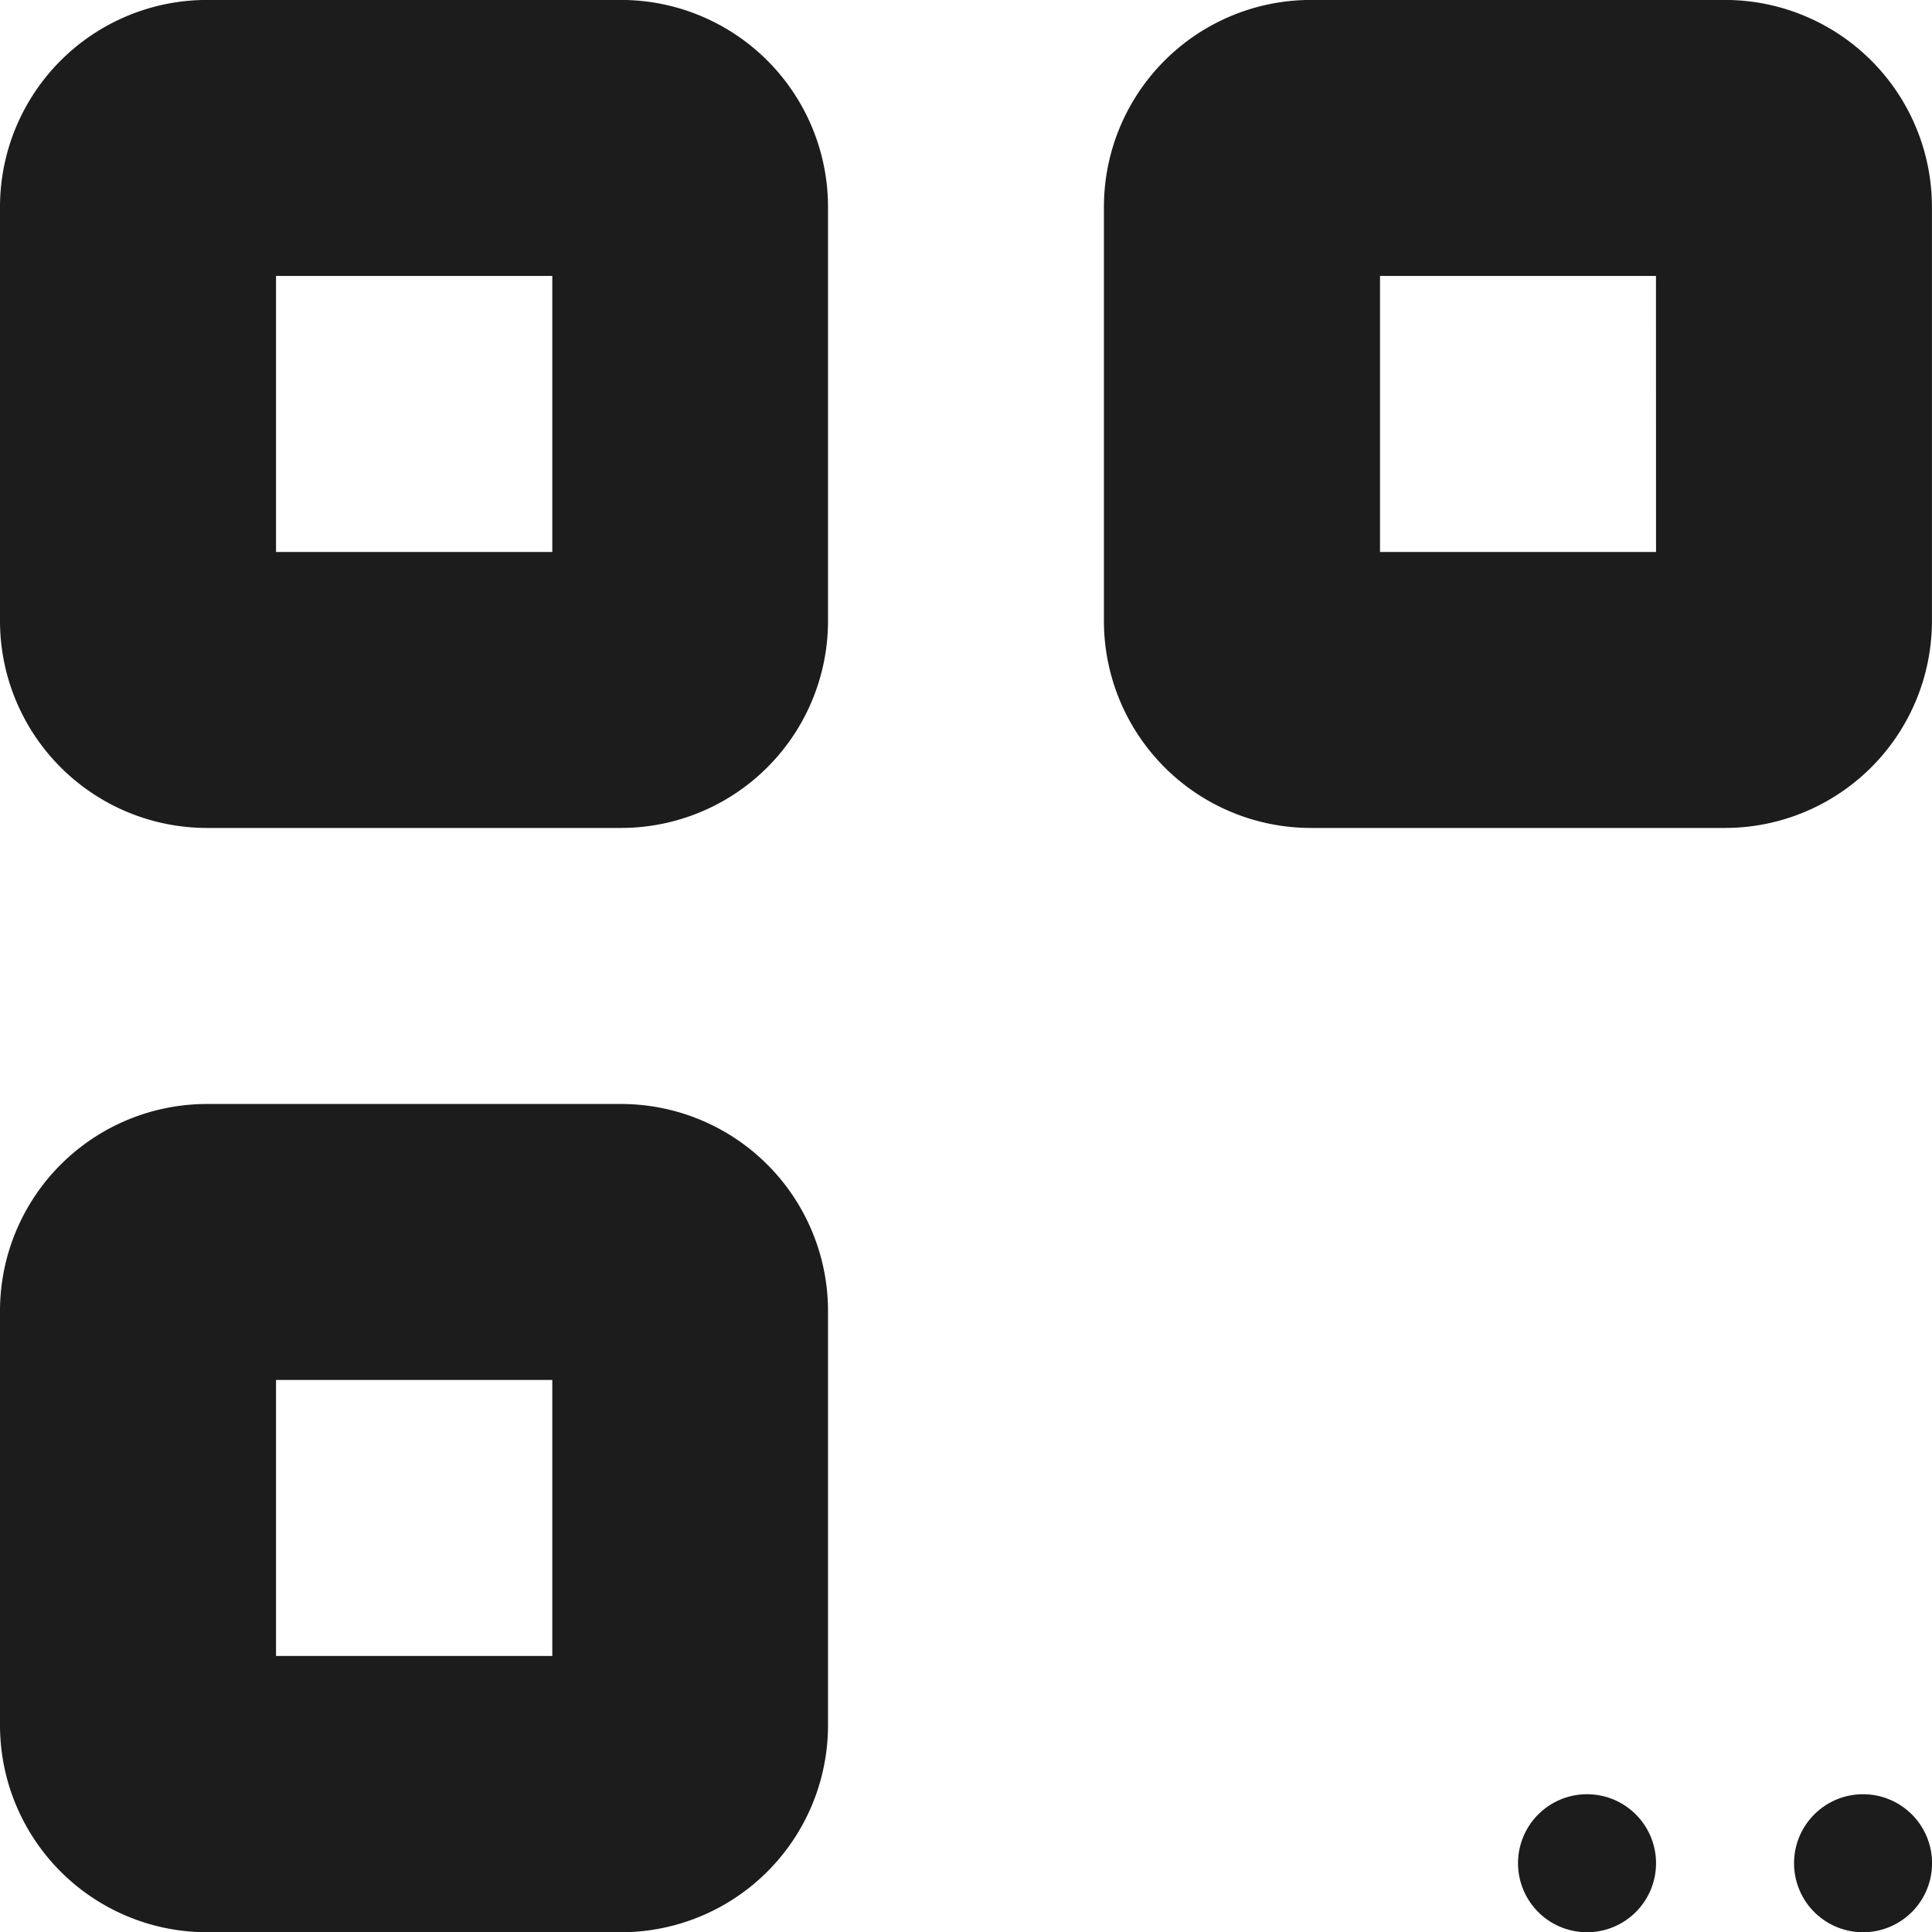
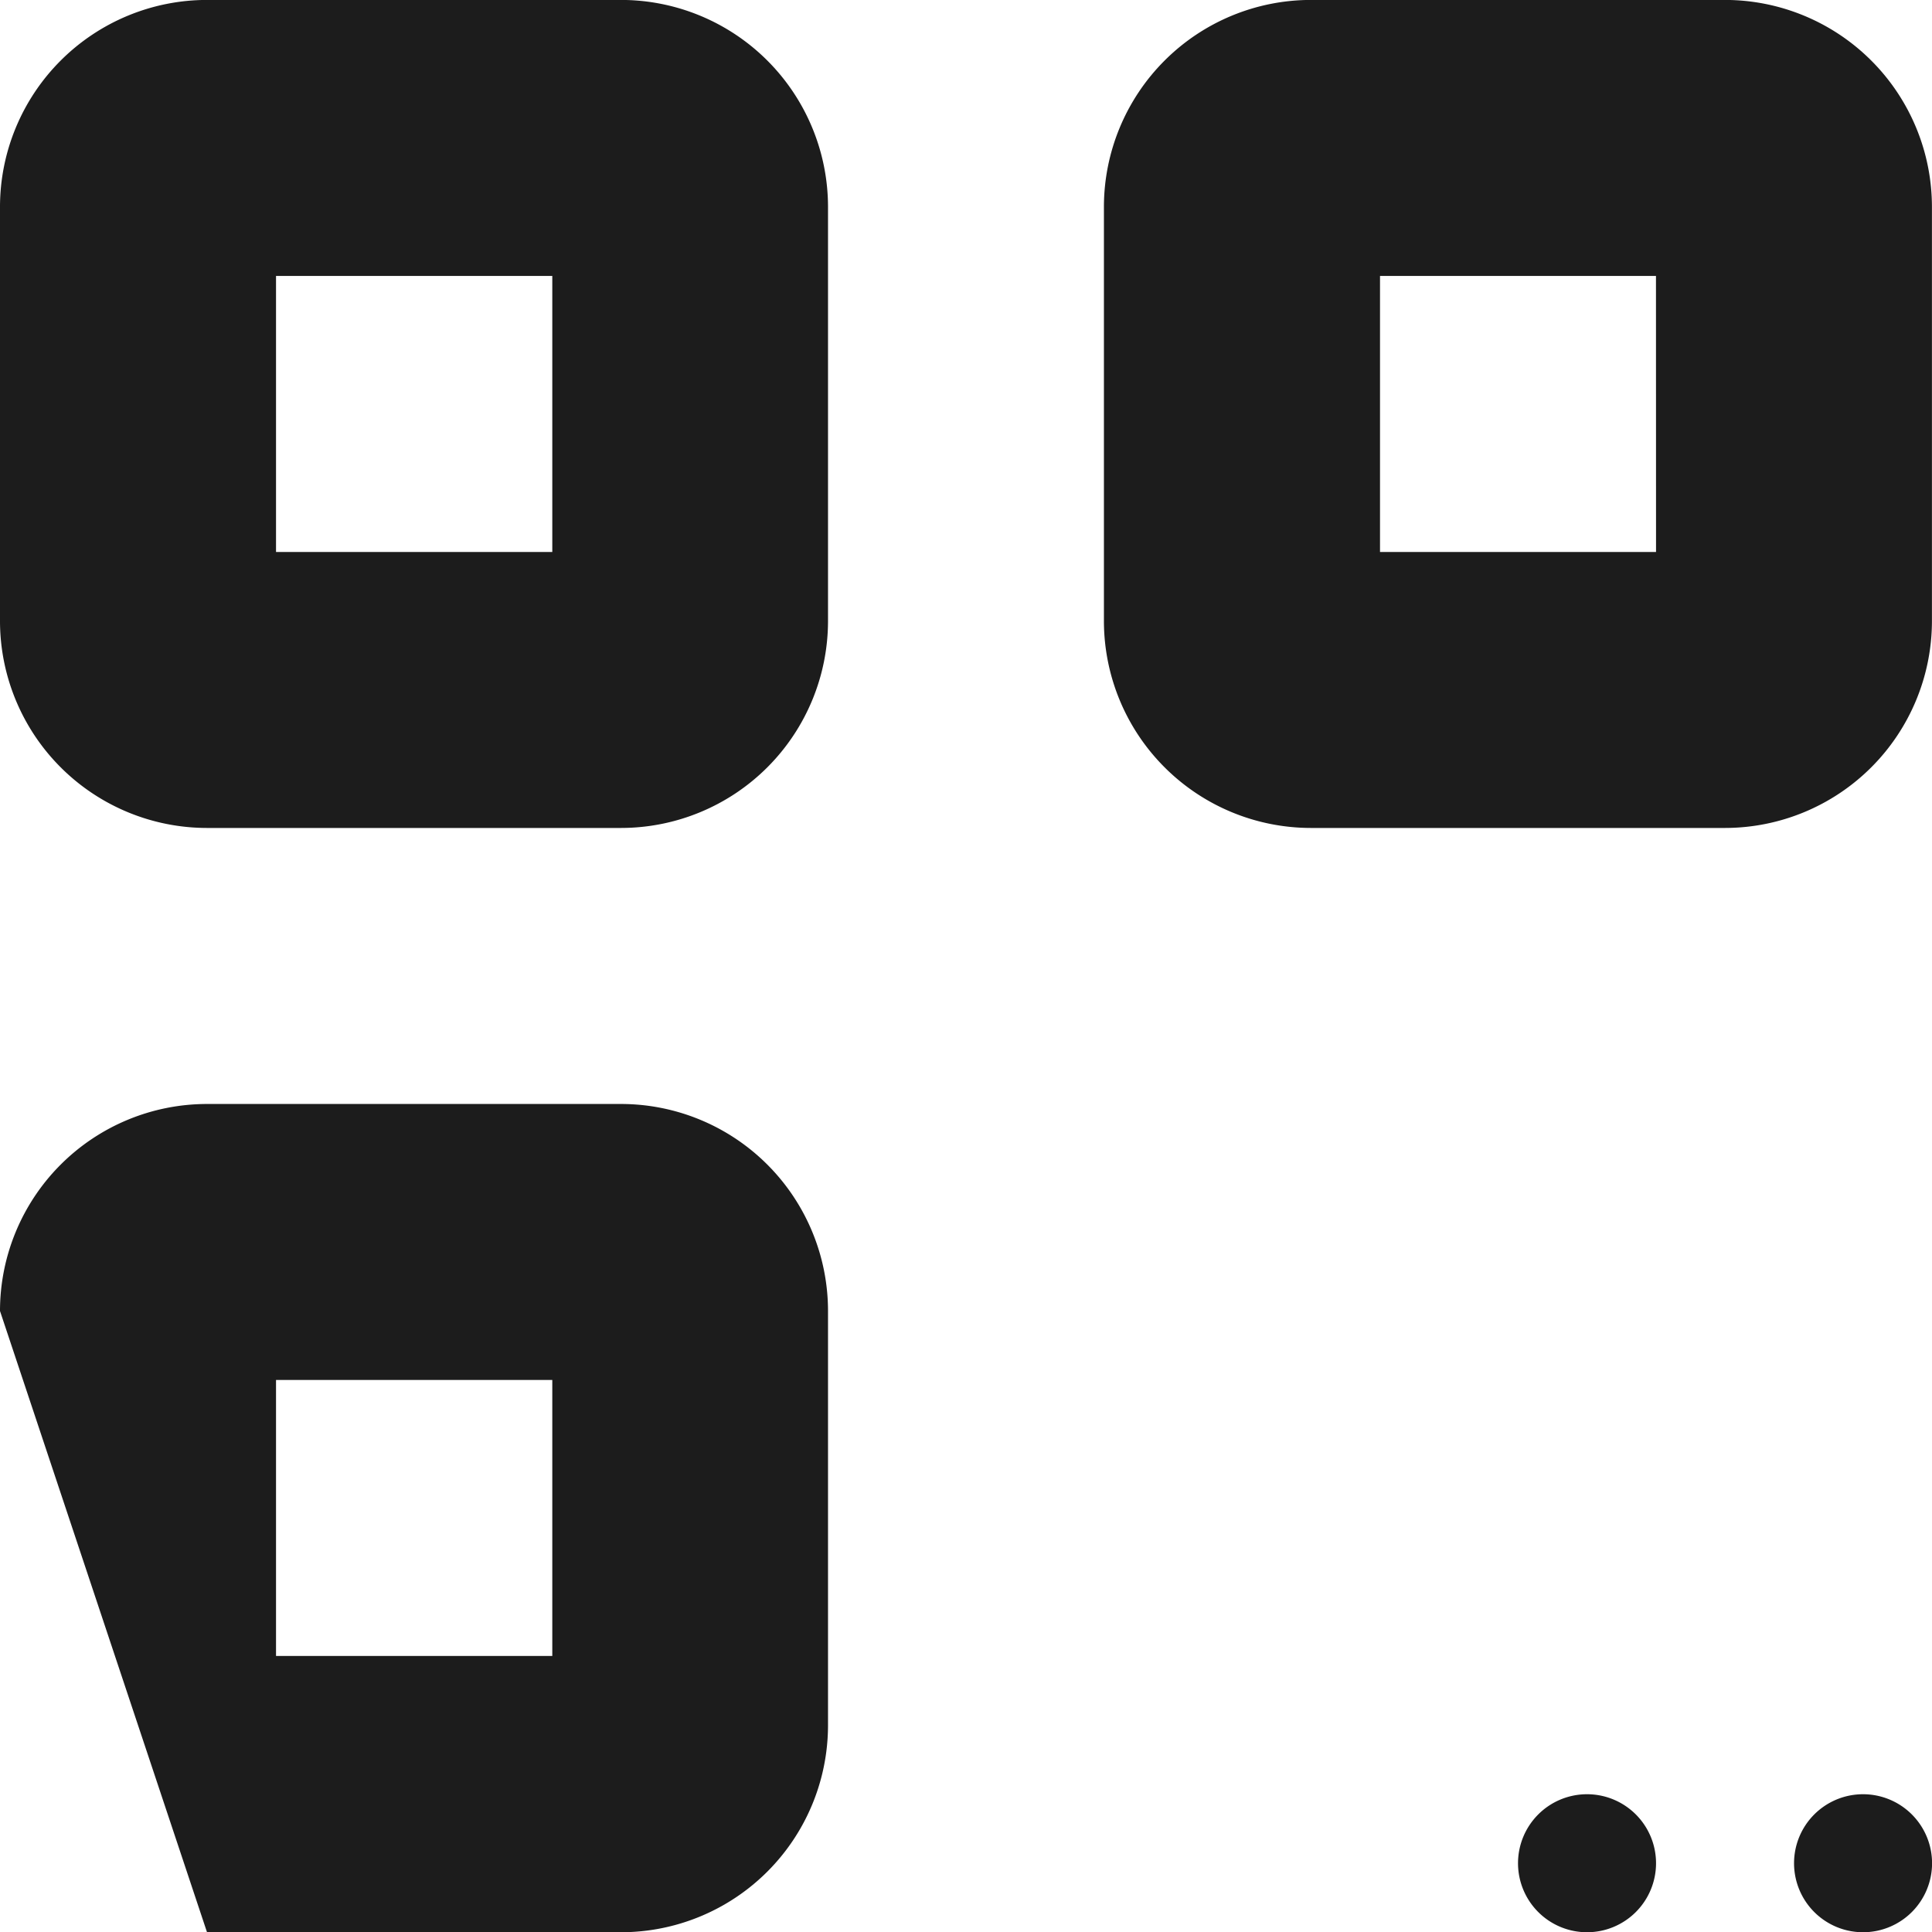
<svg xmlns="http://www.w3.org/2000/svg" width="31.833" height="31.833" viewBox="0 0 31.833 31.833">
  <g id="scanico" transform="translate(-231 -1188.5)">
-     <path id="Path_157739" data-name="Path 157739" d="M0-18.527a3.412,3.412,0,0,1,3.411-3.411h6.821a3.412,3.412,0,0,1,3.411,3.411v6.821a3.412,3.412,0,0,1-3.411,3.411H3.411A3.412,3.412,0,0,1,0-11.705ZM4.548-17.39v4.548H9.1V-17.39ZM0-.336A3.412,3.412,0,0,1,3.411-3.747h6.821A3.412,3.412,0,0,1,13.643-.336V6.485A3.412,3.412,0,0,1,10.232,9.9H3.411A3.412,3.412,0,0,1,0,6.485ZM4.548.8V5.348H9.1V.8ZM21.6-21.938h6.821a3.412,3.412,0,0,1,3.411,3.411v6.821a3.412,3.412,0,0,1-3.411,3.411H21.6a3.412,3.412,0,0,1-3.411-3.411v-6.821A3.412,3.412,0,0,1,21.6-21.938Zm5.685,4.548H22.738v4.548h4.548ZM26.149,9.9a1.137,1.137,0,1,1,1.137-1.137A1.137,1.137,0,0,1,26.149,9.9Zm4.548,0a1.137,1.137,0,1,1,1.137-1.137A1.137,1.137,0,0,1,30.7,9.9Z" transform="translate(231 1210.437)" opacity="0.89" />
+     <path id="Path_157739" data-name="Path 157739" d="M0-18.527a3.412,3.412,0,0,1,3.411-3.411h6.821a3.412,3.412,0,0,1,3.411,3.411v6.821a3.412,3.412,0,0,1-3.411,3.411H3.411A3.412,3.412,0,0,1,0-11.705ZM4.548-17.39v4.548H9.1V-17.39ZM0-.336A3.412,3.412,0,0,1,3.411-3.747h6.821A3.412,3.412,0,0,1,13.643-.336V6.485A3.412,3.412,0,0,1,10.232,9.9H3.411ZM4.548.8V5.348H9.1V.8ZM21.6-21.938h6.821a3.412,3.412,0,0,1,3.411,3.411v6.821a3.412,3.412,0,0,1-3.411,3.411H21.6a3.412,3.412,0,0,1-3.411-3.411v-6.821A3.412,3.412,0,0,1,21.6-21.938Zm5.685,4.548H22.738v4.548h4.548ZM26.149,9.9a1.137,1.137,0,1,1,1.137-1.137A1.137,1.137,0,0,1,26.149,9.9Zm4.548,0a1.137,1.137,0,1,1,1.137-1.137A1.137,1.137,0,0,1,30.7,9.9Z" transform="translate(231 1210.437)" opacity="0.89" />
  </g>
</svg>